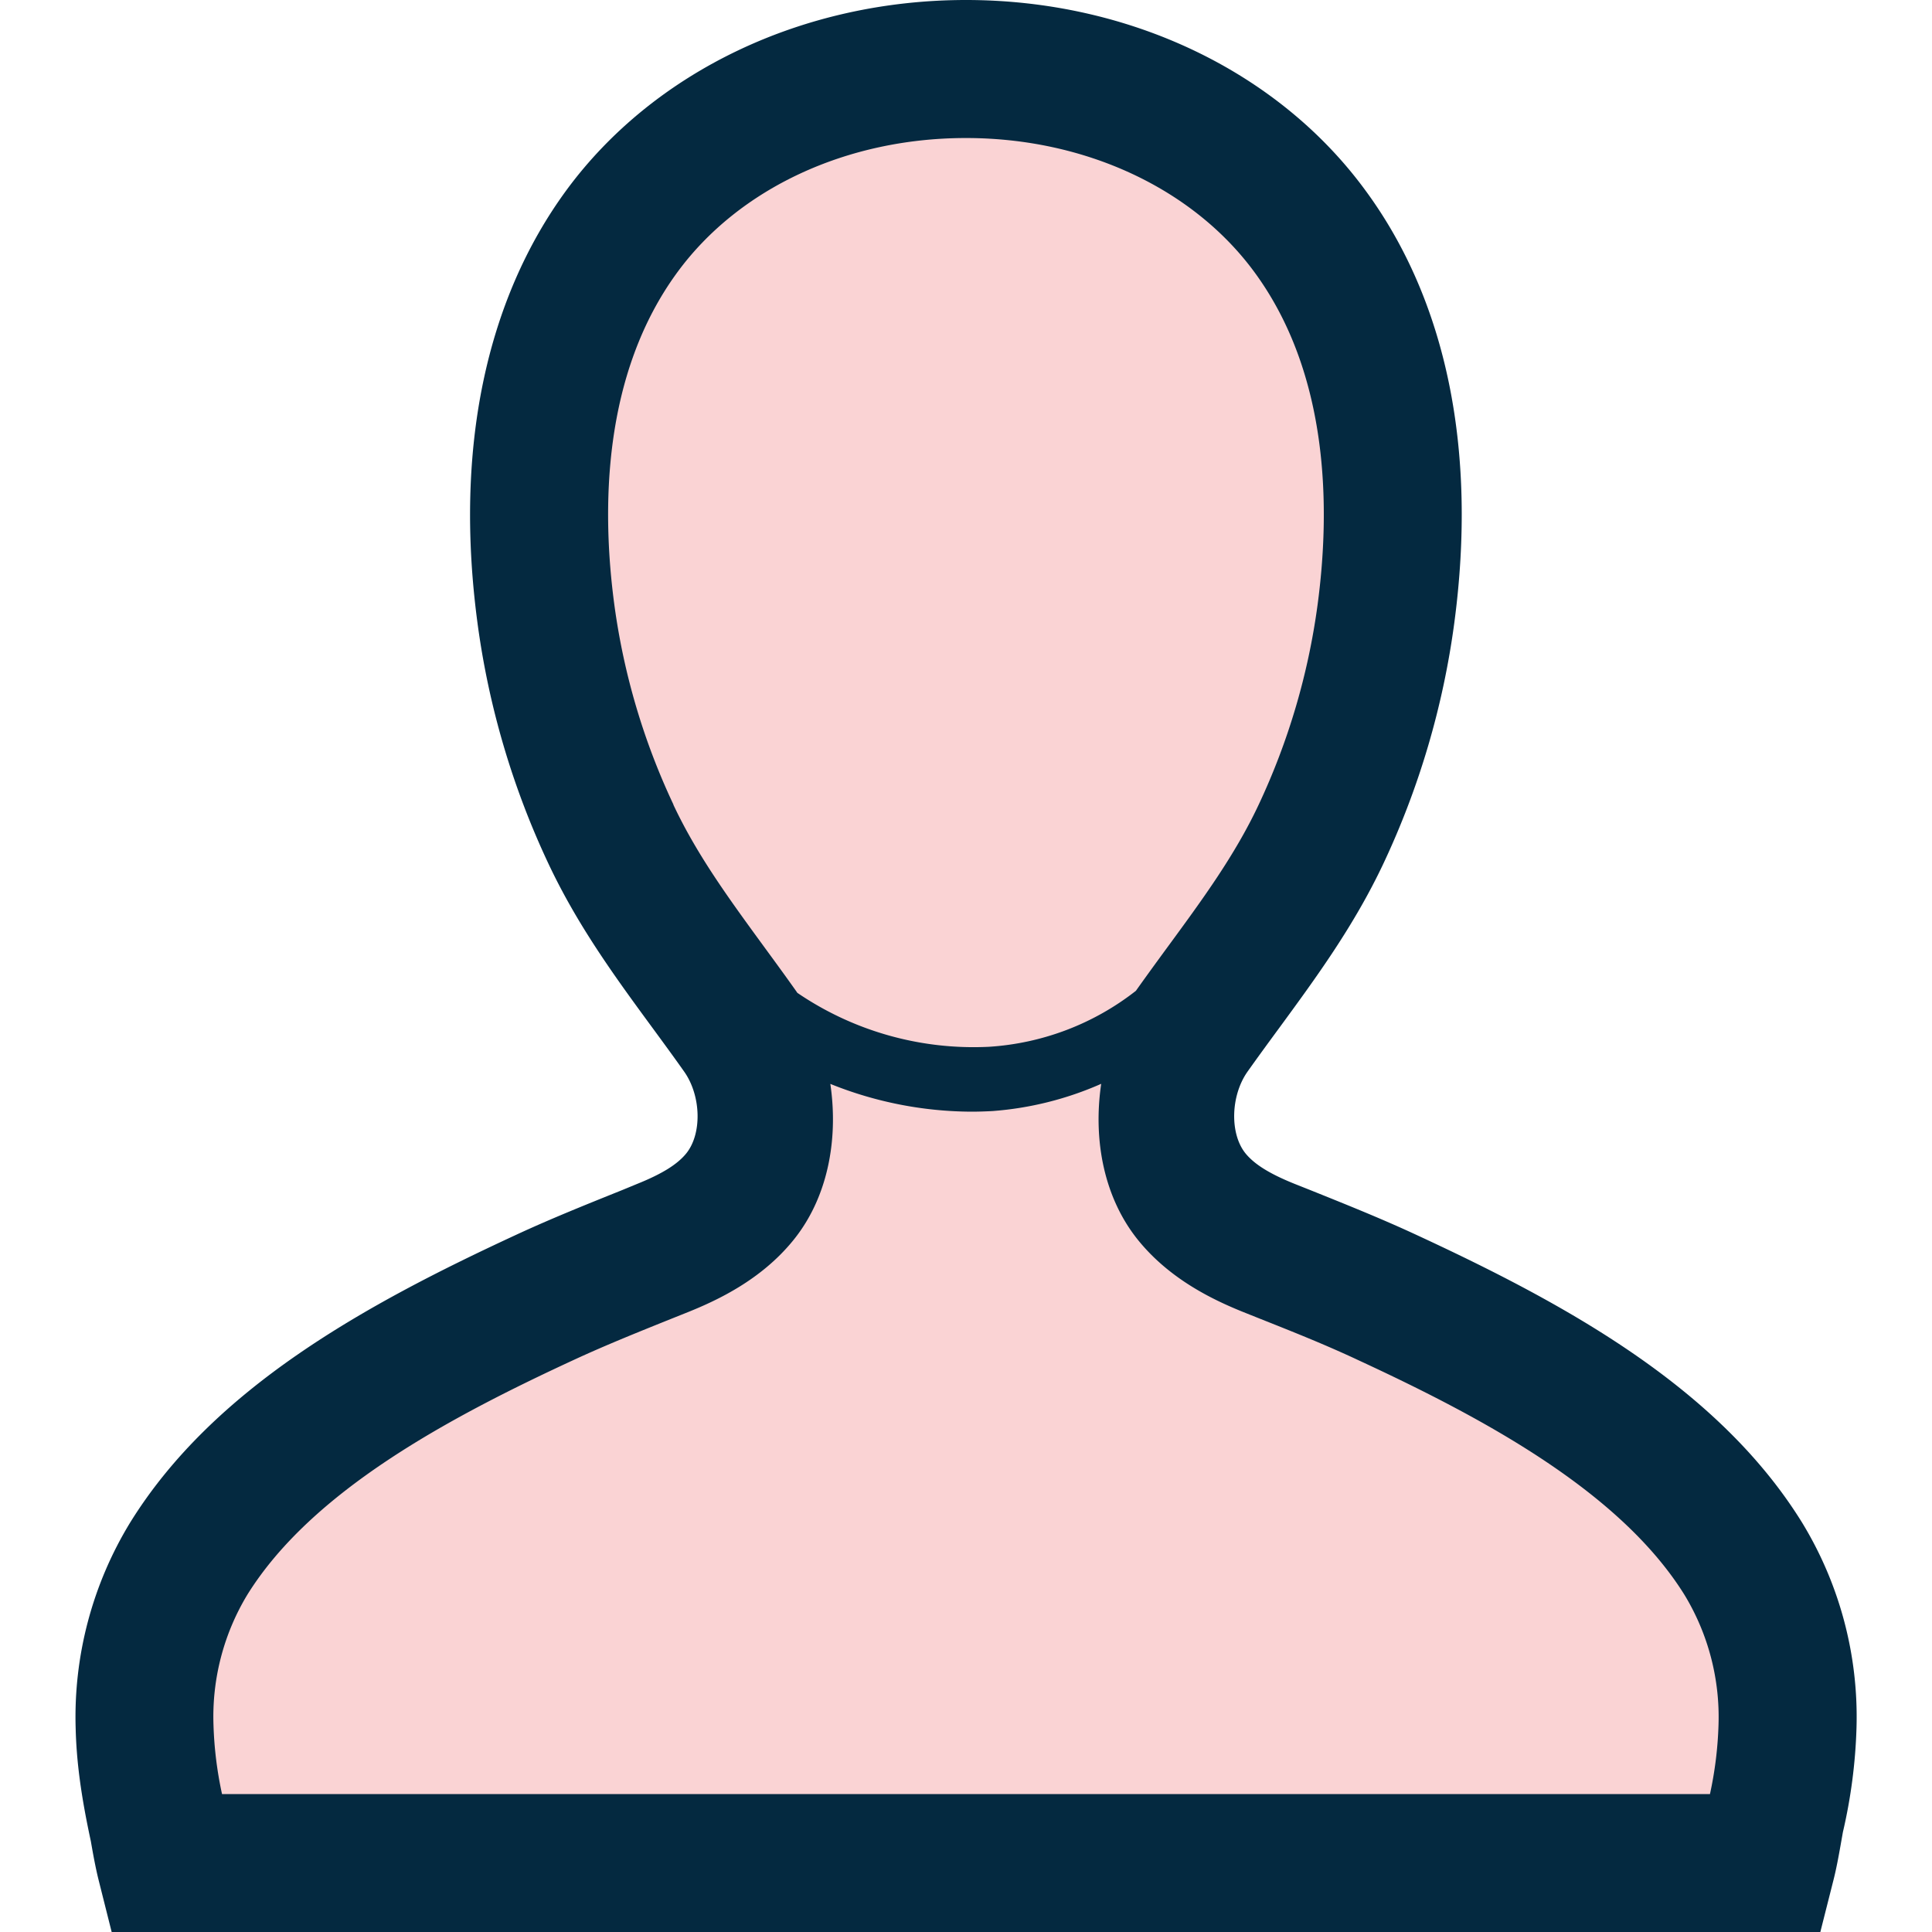
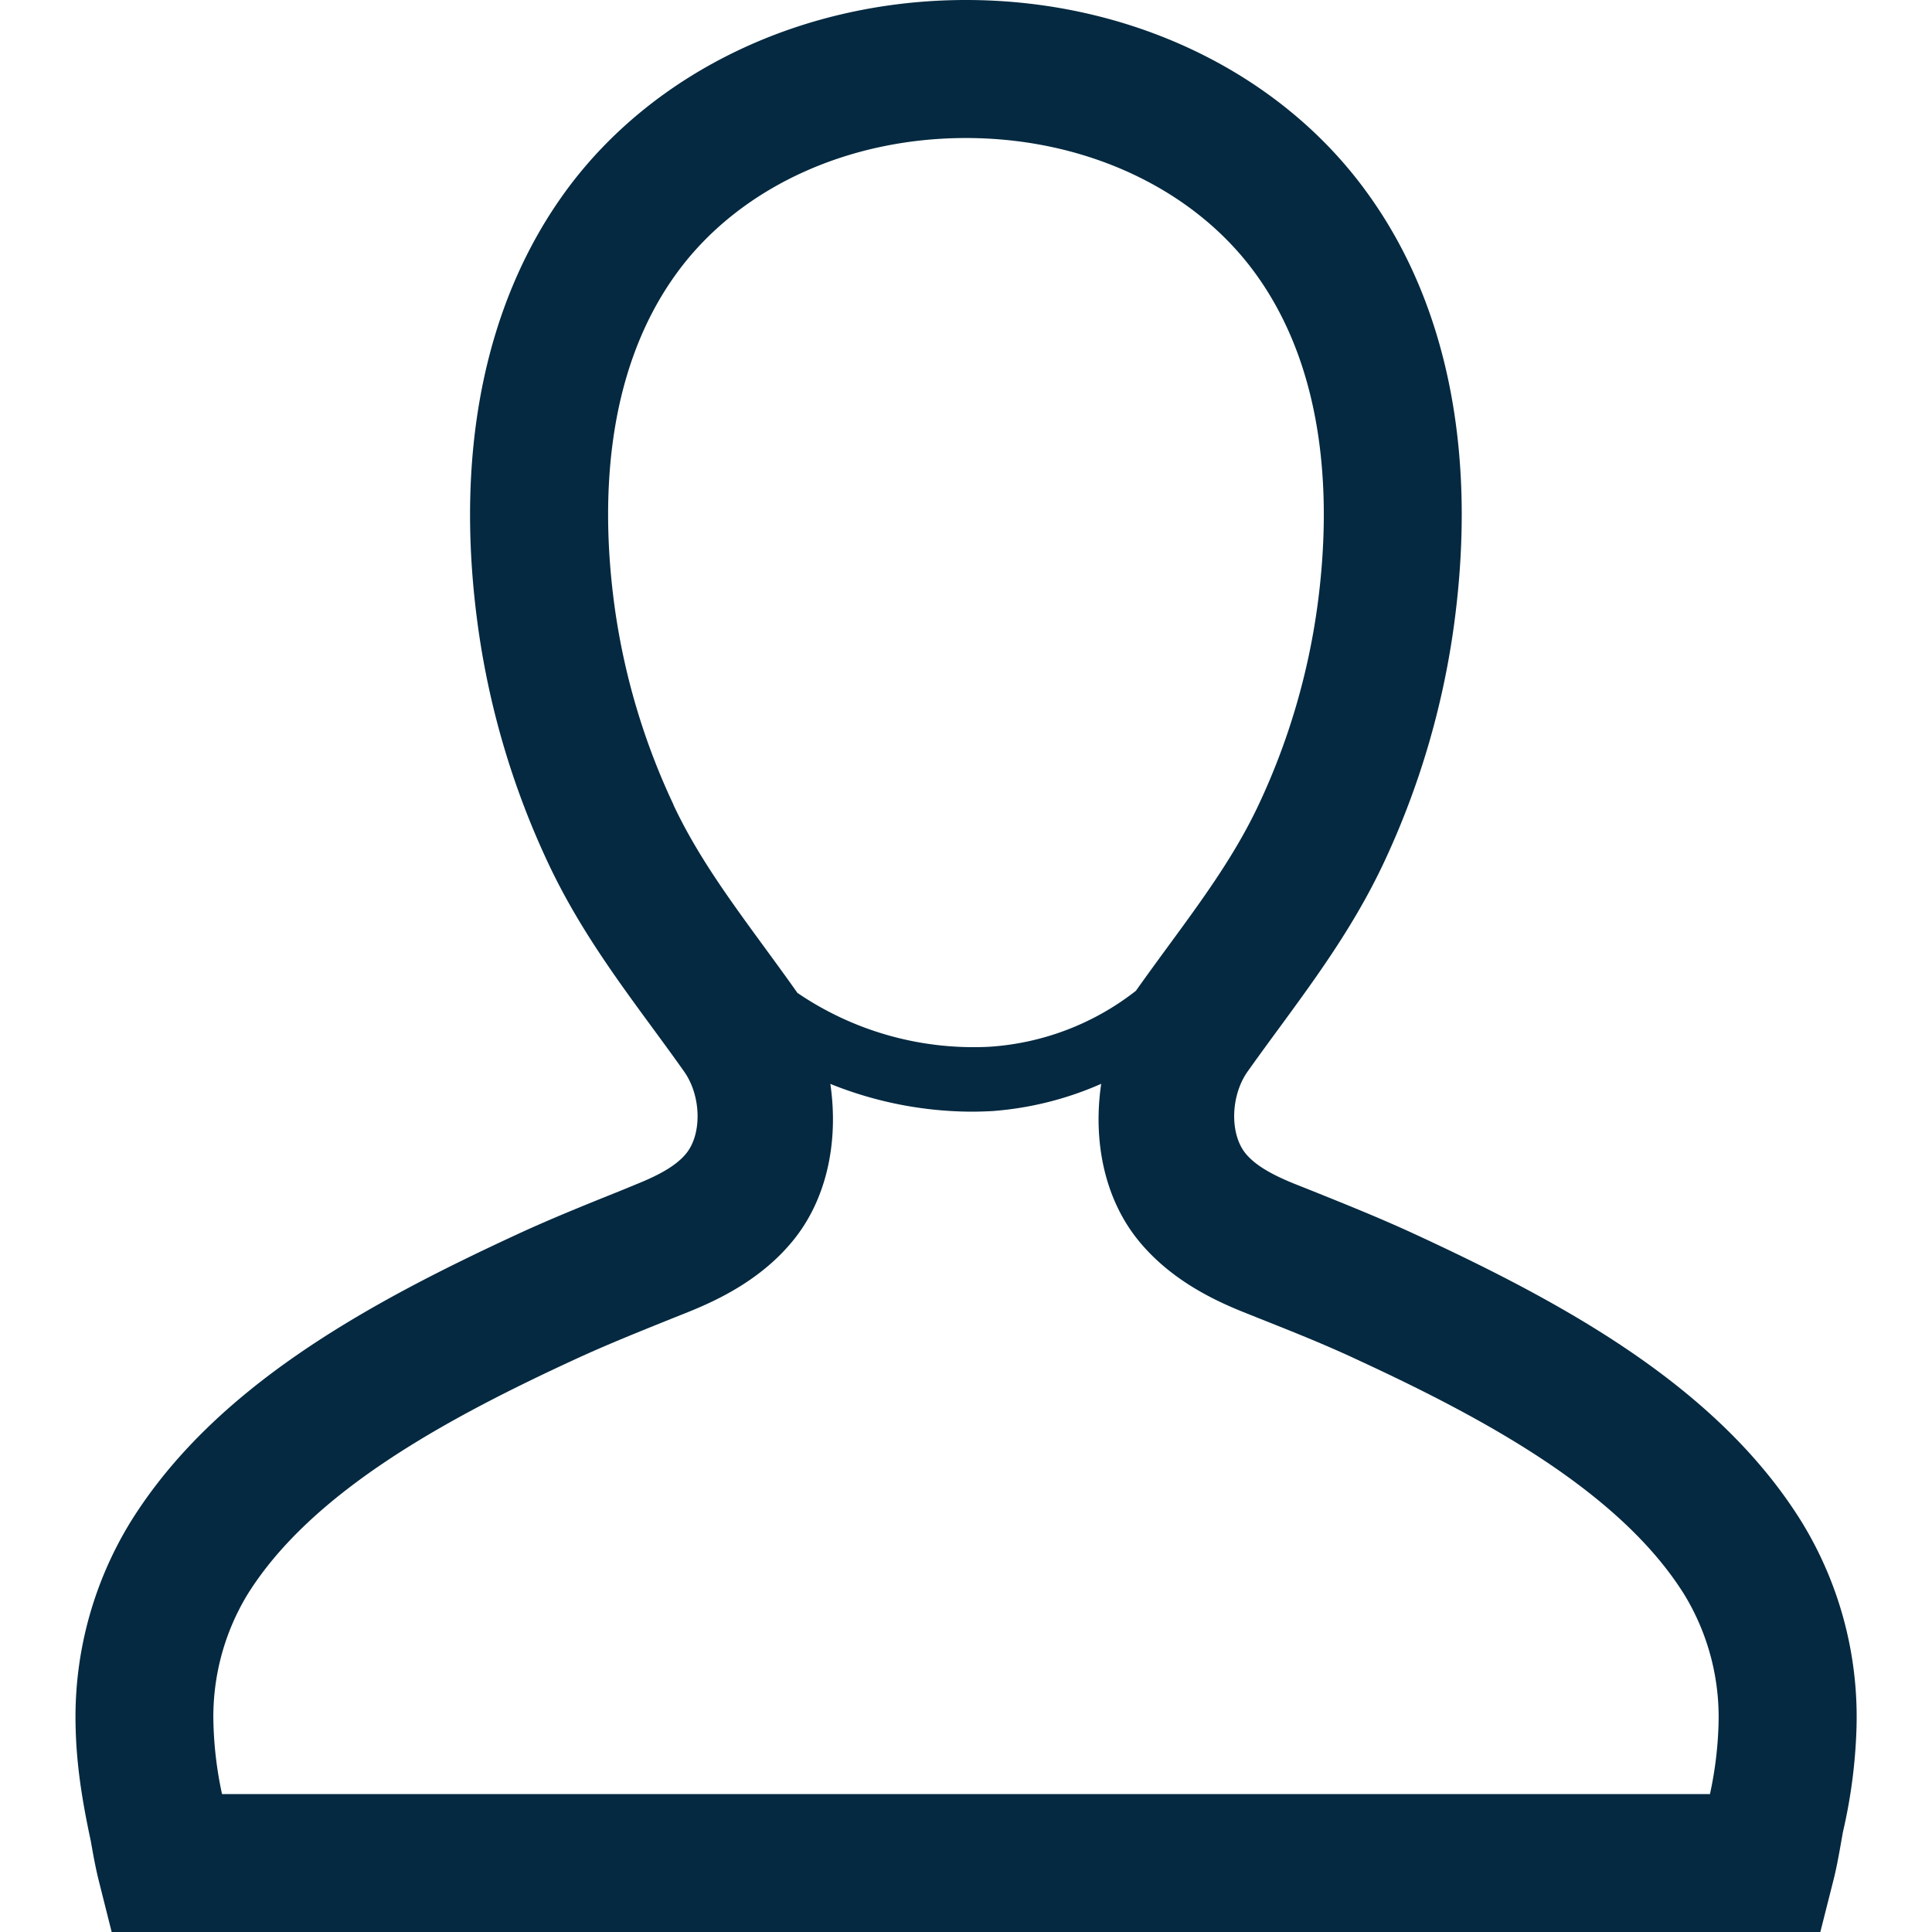
<svg xmlns="http://www.w3.org/2000/svg" id="Livello_1" data-name="Livello 1" viewBox="0 0 500 500">
  <defs>
    <style>.cls-1{fill:#fad3d4;}.cls-2{fill:#042940;}</style>
  </defs>
  <title>LDJ_ICONS</title>
-   <path class="cls-1" d="M42.8,482.15H457.2c1.1-4.38,1.87-9.94,2.31-11.9a118.83,118.83,0,0,0,3.09-23.48,78.44,78.44,0,0,0-11.49-43.46C431.35,371.46,391.94,351,359,335.77c-10.06-4.65-20.33-8.69-30.61-12.83-7.38-3-14.59-6.78-19.74-13-9.83-11.9-9-30.65-.32-42.92,12-17,24.63-32.16,33.57-51.17A194.88,194.88,0,0,0,358.68,159C363.27,124.84,360,88.29,339,59.79c-20.66-28.11-54.68-41.94-89-41.94s-68.35,13.83-89,41.94C140,88.29,136.73,124.84,141.32,159a194.88,194.88,0,0,0,16.76,56.87c8.94,19,21.59,34.22,33.57,51.17,8.67,12.27,9.5,31-.32,42.92-5.15,6.24-12.36,10-19.74,13-10.27,4.14-20.55,8.17-30.61,12.83-32.93,15.23-72.34,35.7-92.11,67.54a78.44,78.44,0,0,0-11.49,43.46,118.83,118.83,0,0,0,3.09,23.48C40.93,472.21,41.69,477.77,42.8,482.15Z" />
  <path class="cls-2" d="M466.29,393.9c-21.56-34.72-60.7-56.25-99.78-74.34-9-4.18-18.24-7.88-27.47-11.59l-4-1.59c-6.4-2.58-10.31-5-12.65-7.82-4.17-5.06-3.94-15,.49-21.25,2.71-3.82,5.45-7.56,8.17-11.26,9.52-13,19.37-26.42,27-42.61a212.17,212.17,0,0,0,18.3-62.08c6-44.72-1.93-83.5-23-112.11C330.75,18.4,292.1,0,250,0S169.25,18.4,146.59,49.22c-21,28.64-29,67.41-23,112.13a212,212,0,0,0,18.3,62.07c7.61,16.2,17.46,29.63,27,42.63,2.72,3.71,5.46,7.44,8.17,11.28,4.43,6.27,4.66,16.18.48,21.25-2.32,2.81-6.23,5.23-12.64,7.81L161,308c-9.23,3.71-18.44,7.4-27.47,11.59-39.08,18.09-78.22,39.62-99.78,74.34a96.55,96.55,0,0,0-14.17,53.3c.21,8.57,1.36,17.4,3.94,29.32.5,2.92,1.19,6.75,2,10L28.9,500H471.1l3.41-13.48c.83-3.25,1.51-7.09,2.42-12.32a136.48,136.48,0,0,0,3.53-27A96.54,96.54,0,0,0,466.29,393.9Zm-292-185.67A176.81,176.81,0,0,1,159,156.58c-3.31-24.65-3.17-59.63,16.36-86.2,15.95-21.7,43.85-34.66,74.63-34.66s58.68,13,74.62,34.66c19.54,26.57,19.68,61.54,16.37,86.2a177,177,0,0,1-15.23,51.66c-6.14,13.07-14.55,24.54-23.47,36.7-2.77,3.78-5.55,7.59-8.31,11.48a68.66,68.66,0,0,1-38.07,14.49,81,81,0,0,1-49.6-14s0-.11-.07-.15c-2.82-4-5.68-7.9-8.52-11.78C188.8,232.77,180.38,221.3,174.25,208.22Zm268.3,256.07H57.46a97.55,97.55,0,0,1-2.21-17.92A61,61,0,0,1,64,412.73c16.65-26.81,52-45.76,84.44-60.76,8.47-3.92,17.11-7.38,25.77-10.86l4-1.6c7.6-3.07,18.65-8.29,26.83-18.21,9.12-11,12-26.18,9.85-40.79a98.66,98.66,0,0,0,36.46,7.19c1.84,0,3.67-.06,5.52-.16a85.3,85.3,0,0,0,28.12-7.05c-2.15,14.61.72,29.76,9.84,40.8,8.2,9.94,19.24,15.16,26.84,18.23l4,1.6C334.4,344.59,343,348,351.51,352c32.41,15,67.79,34,84.44,60.76a60.94,60.94,0,0,1,8.8,33.63A97.55,97.55,0,0,1,442.54,464.29Z" />
</svg>